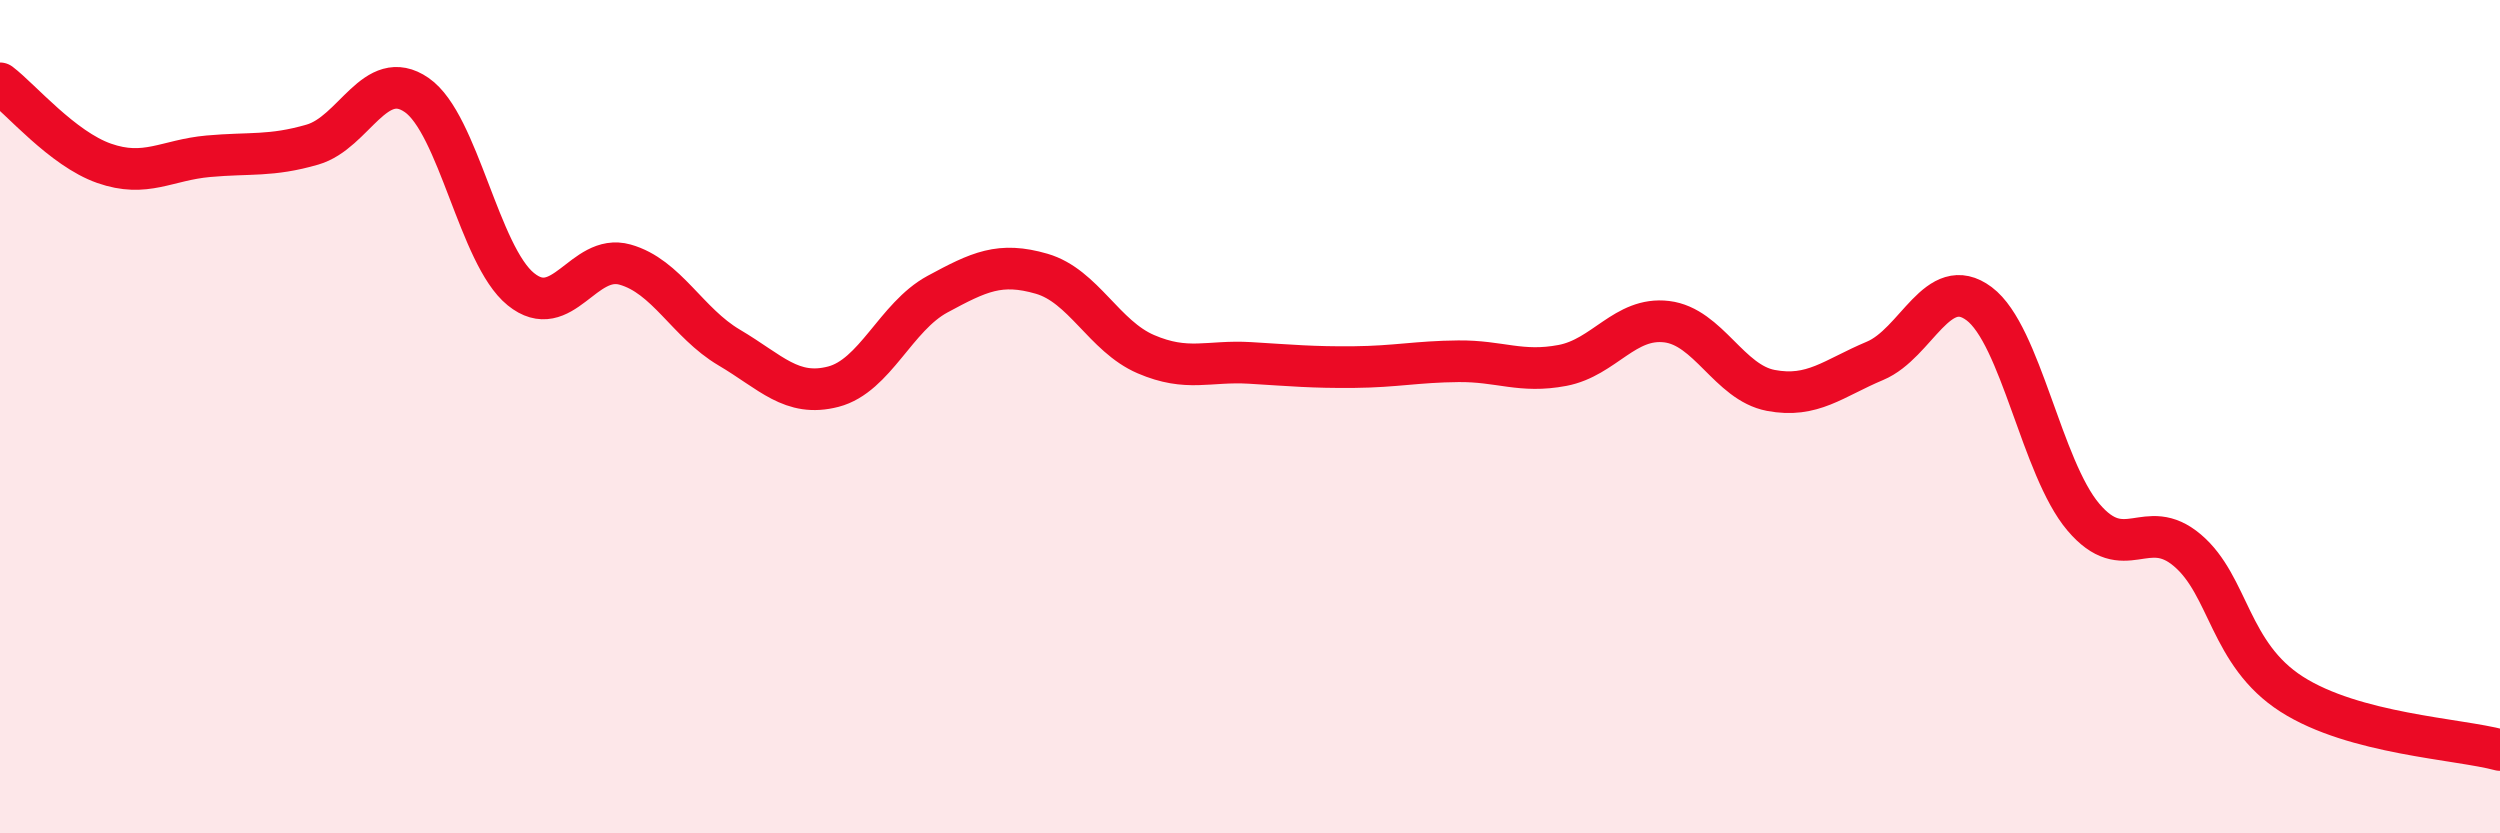
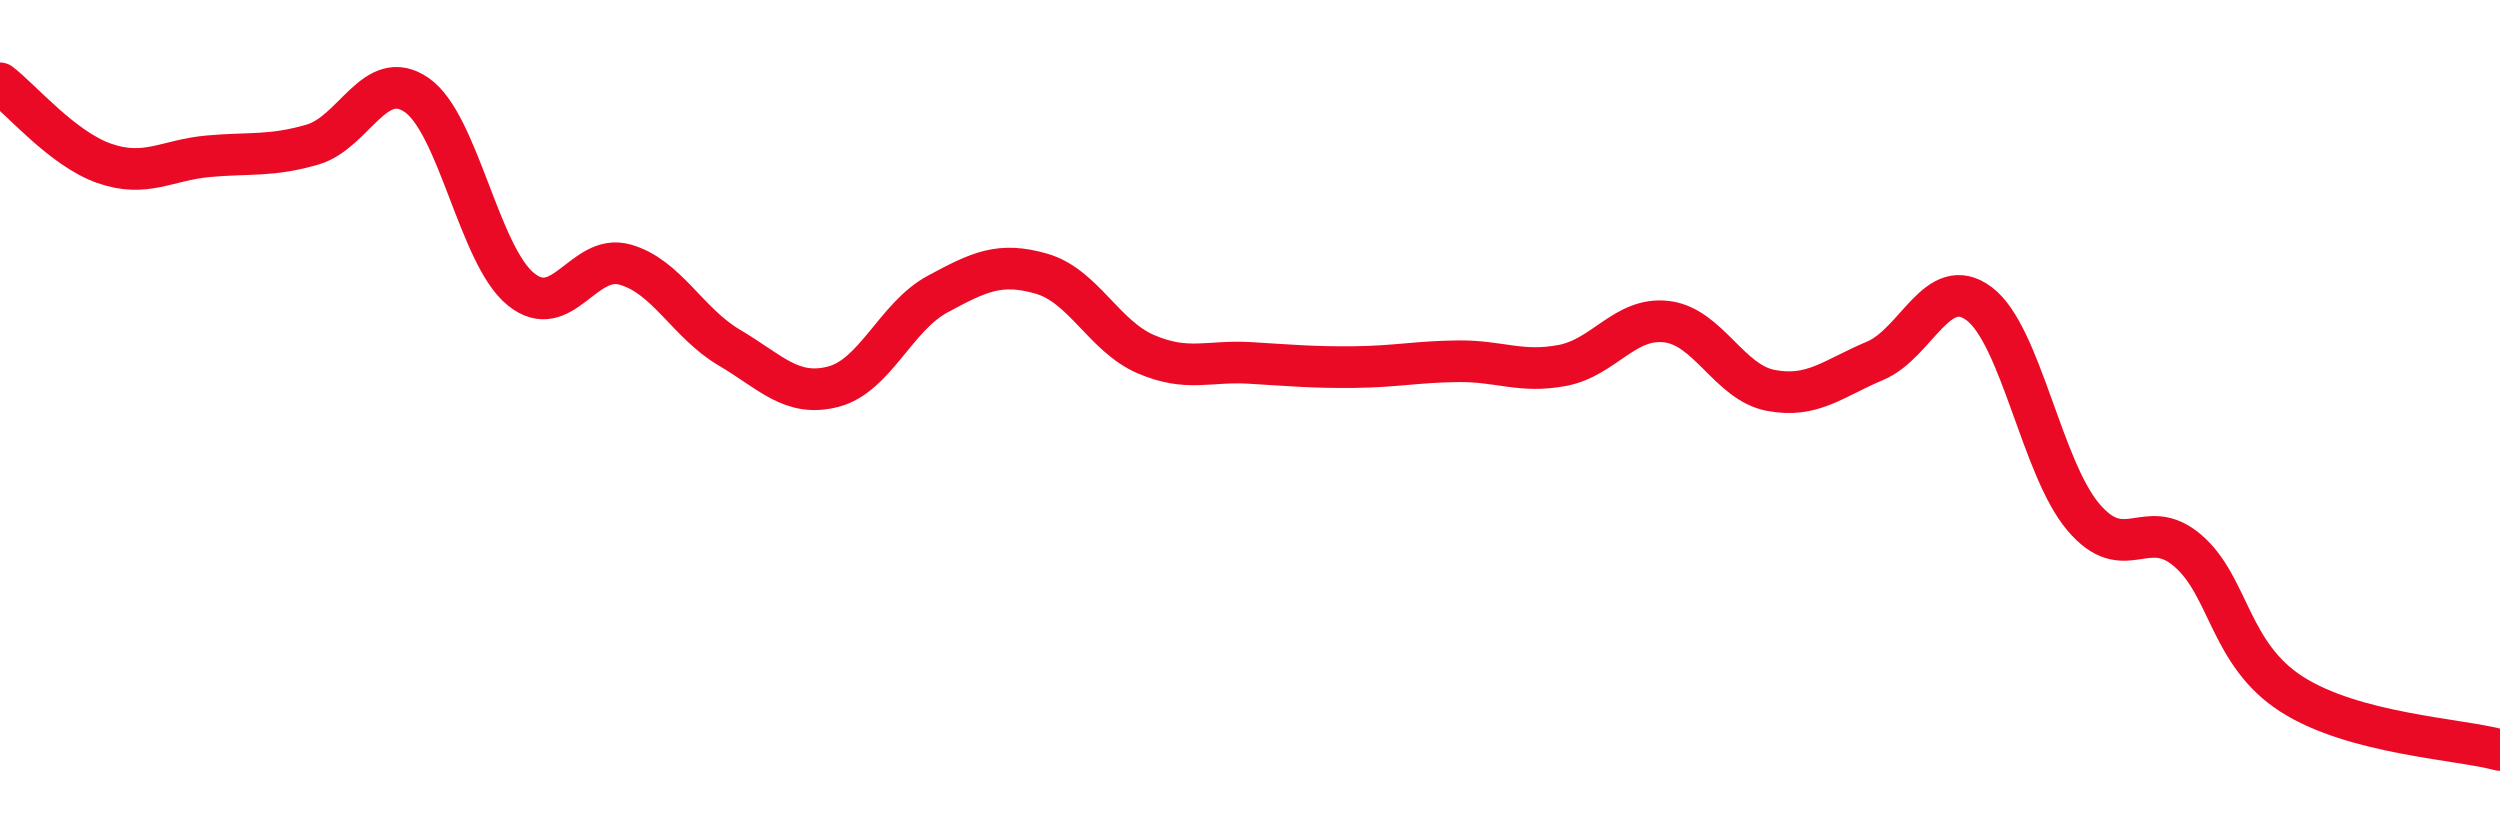
<svg xmlns="http://www.w3.org/2000/svg" width="60" height="20" viewBox="0 0 60 20">
-   <path d="M 0,2 C 0.5,2.38 1.5,3.57 2.5,3.92 C 3.5,4.27 4,3.84 5,3.75 C 6,3.66 6.5,3.76 7.5,3.47 C 8.5,3.18 9,1.59 10,2.28 C 11,2.97 11.5,6.13 12.5,6.94 C 13.5,7.75 14,6.07 15,6.35 C 16,6.63 16.5,7.75 17.5,8.34 C 18.5,8.93 19,9.54 20,9.28 C 21,9.02 21.5,7.6 22.5,7.06 C 23.5,6.52 24,6.28 25,6.57 C 26,6.86 26.5,8.07 27.5,8.5 C 28.5,8.93 29,8.65 30,8.71 C 31,8.77 31.5,8.82 32.5,8.81 C 33.5,8.8 34,8.68 35,8.67 C 36,8.66 36.5,8.96 37.5,8.77 C 38.5,8.58 39,7.6 40,7.72 C 41,7.84 41.5,9.18 42.5,9.37 C 43.5,9.56 44,9.08 45,8.66 C 46,8.24 46.5,6.54 47.5,7.29 C 48.5,8.04 49,11.23 50,12.41 C 51,13.59 51.5,12.36 52.5,13.21 C 53.5,14.06 53.5,15.7 55,16.66 C 56.5,17.62 59,17.73 60,18L60 20L0 20Z" fill="#EB0A25" opacity="0.1" stroke-linecap="round" stroke-linejoin="round" />
  <path d="M 0,2 C 0.5,2.38 1.5,3.57 2.5,3.92 C 3.5,4.27 4,3.84 5,3.75 C 6,3.66 6.5,3.76 7.5,3.47 C 8.5,3.18 9,1.59 10,2.28 C 11,2.97 11.5,6.13 12.5,6.94 C 13.5,7.75 14,6.07 15,6.35 C 16,6.63 16.5,7.75 17.5,8.34 C 18.5,8.93 19,9.54 20,9.28 C 21,9.02 21.5,7.6 22.5,7.06 C 23.5,6.52 24,6.28 25,6.57 C 26,6.86 26.5,8.07 27.5,8.5 C 28.5,8.93 29,8.65 30,8.71 C 31,8.77 31.5,8.82 32.5,8.81 C 33.5,8.8 34,8.68 35,8.67 C 36,8.66 36.5,8.96 37.5,8.77 C 38.5,8.58 39,7.6 40,7.72 C 41,7.84 41.5,9.18 42.5,9.37 C 43.5,9.56 44,9.08 45,8.66 C 46,8.24 46.5,6.54 47.5,7.29 C 48.5,8.04 49,11.23 50,12.41 C 51,13.59 51.5,12.36 52.5,13.21 C 53.5,14.06 53.5,15.7 55,16.66 C 56.5,17.62 59,17.73 60,18" stroke="#EB0A25" stroke-width="1" fill="none" stroke-linecap="round" stroke-linejoin="round" />
</svg>